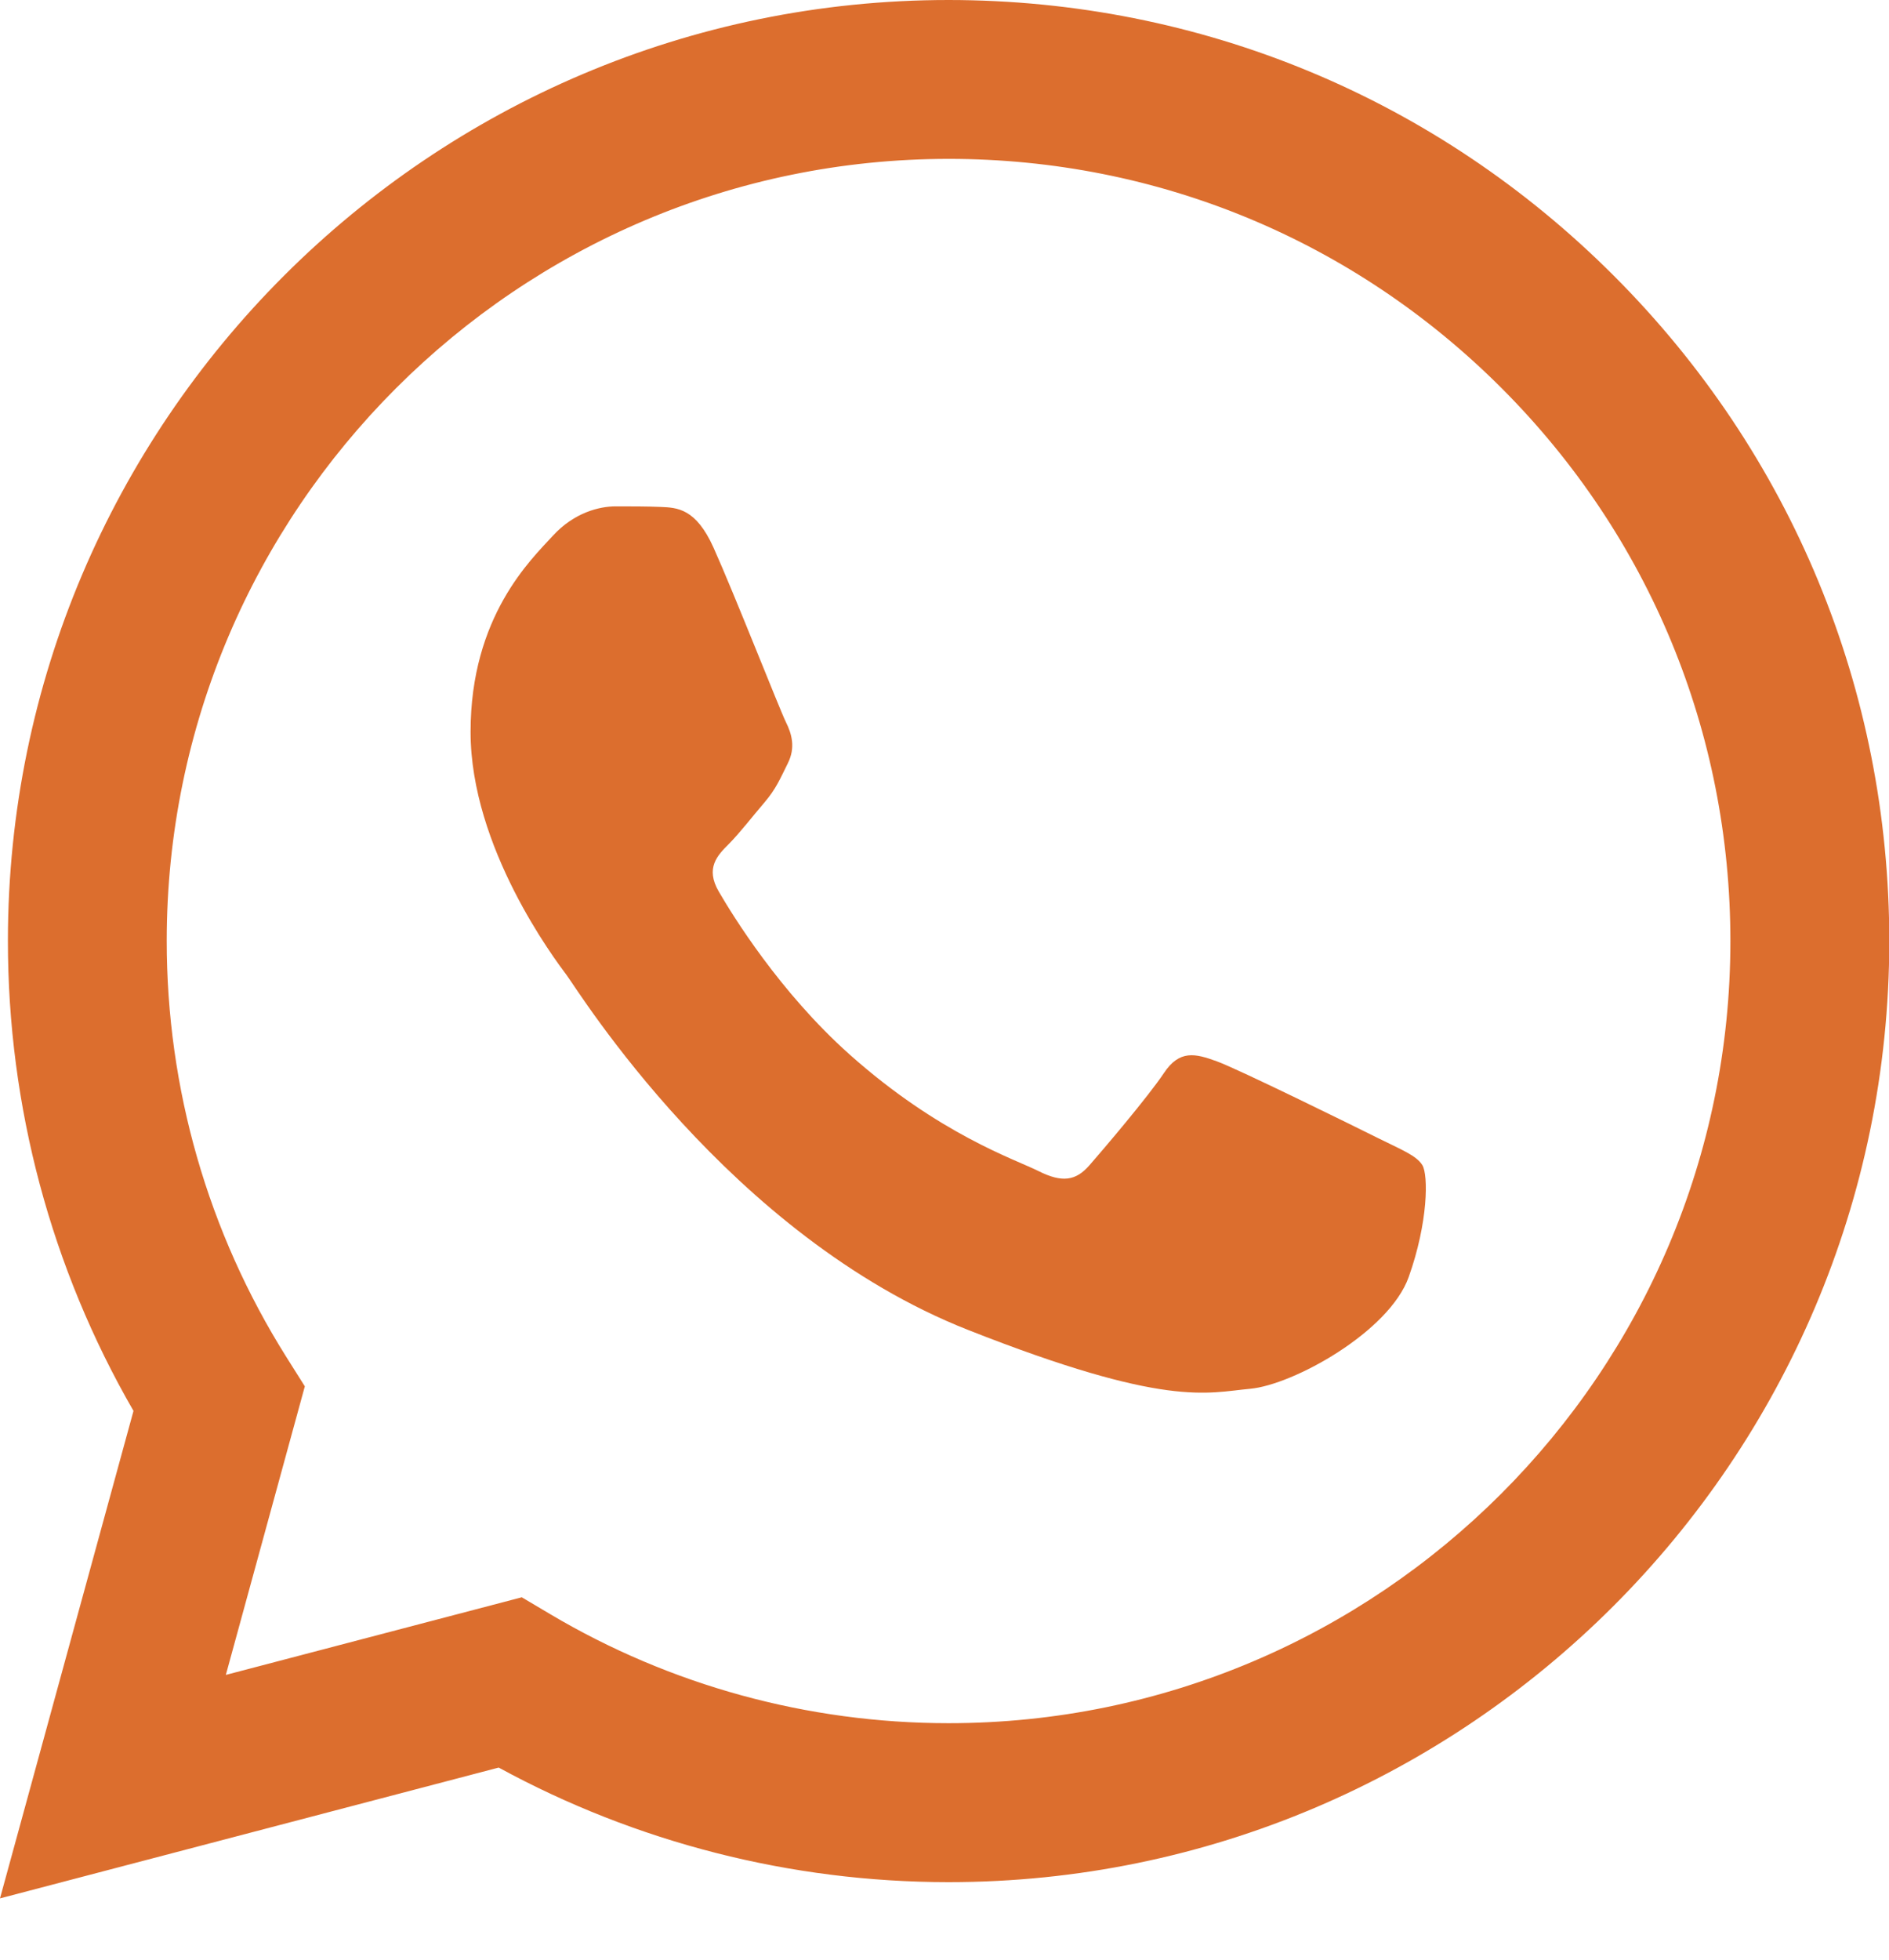
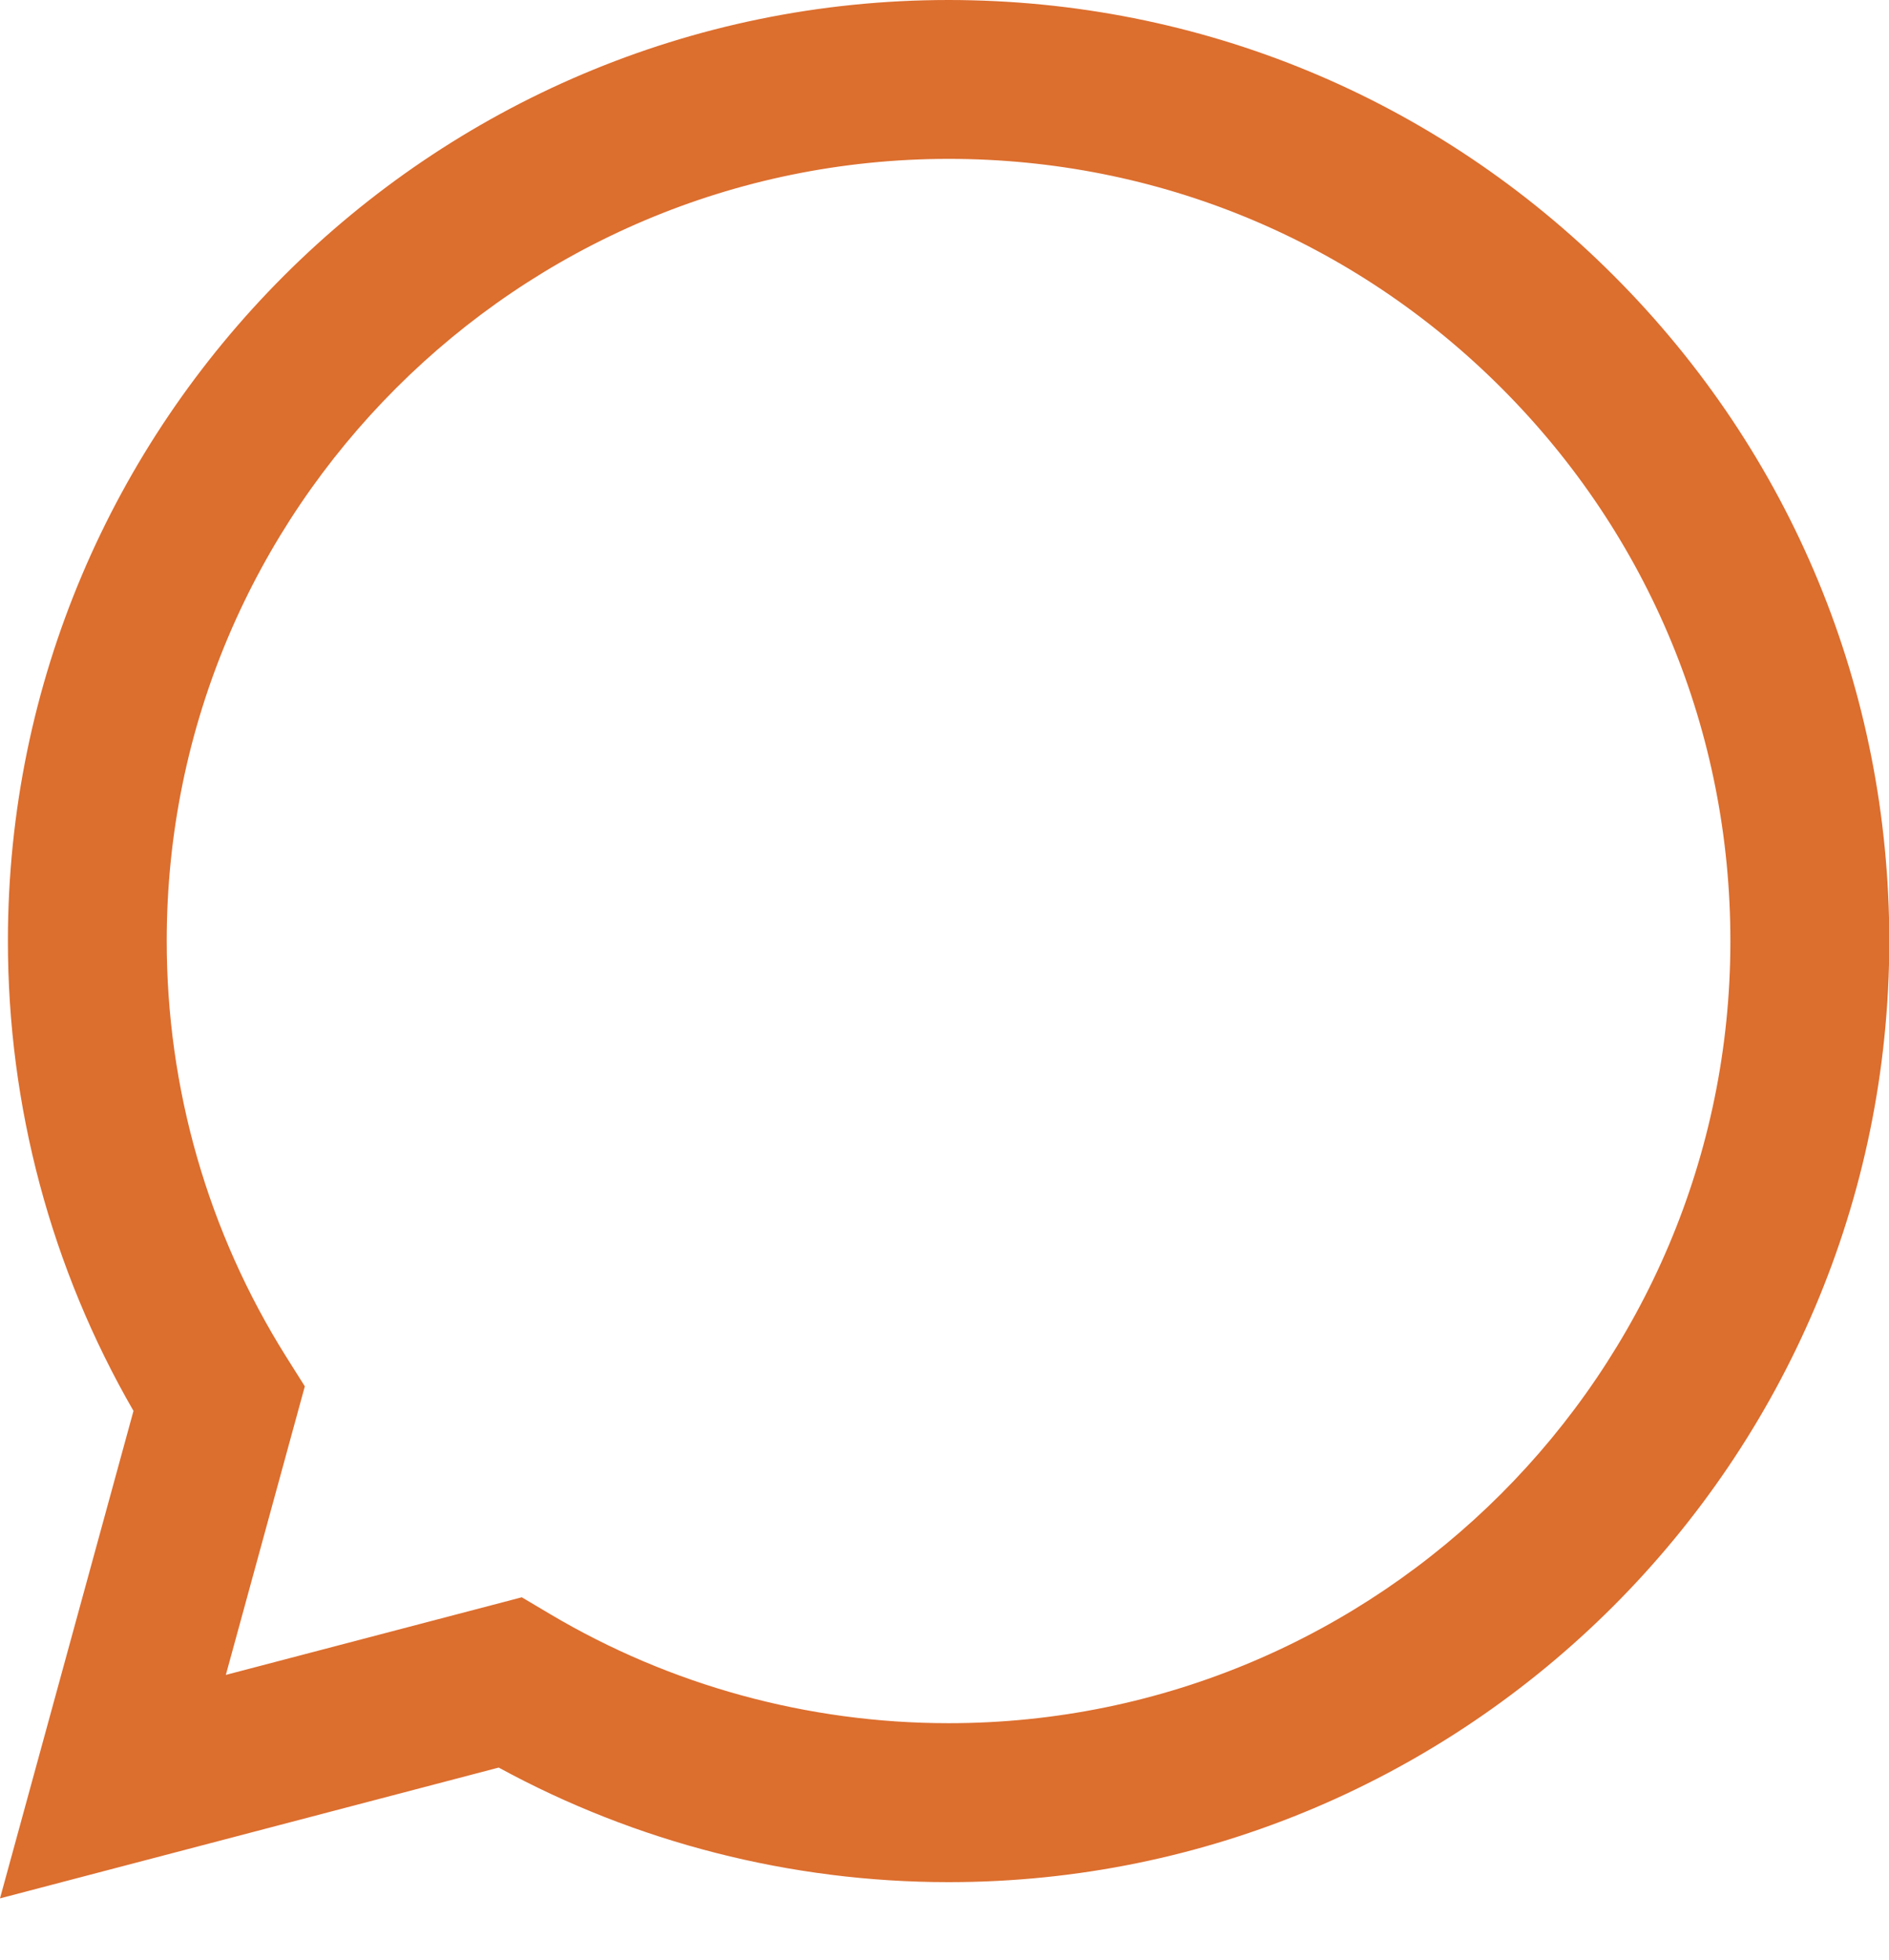
<svg xmlns="http://www.w3.org/2000/svg" width="27" height="28" viewBox="0 0 27 28" fill="none">
  <path d="M7.458 22.822L7.866 23.064C9.582 24.082 11.548 24.62 13.554 24.621H13.558C19.718 24.621 24.731 19.609 24.733 13.45C24.734 10.464 23.573 7.658 21.463 5.546C19.353 3.435 16.548 2.271 13.562 2.27C7.398 2.27 2.385 7.281 2.383 13.441C2.382 15.551 2.973 17.607 4.091 19.386L4.357 19.808L3.228 23.931L7.458 22.822ZM0 27.124L1.908 20.159C0.731 18.121 0.112 15.809 0.113 13.44C0.116 6.029 6.147 0 13.559 0C17.155 0.002 20.531 1.401 23.069 3.942C25.607 6.482 27.005 9.859 27.004 13.451C27 20.861 20.968 26.892 13.559 26.892C13.558 26.892 13.559 26.892 13.559 26.892H13.553C11.303 26.891 9.092 26.326 7.128 25.255L0 27.124Z" fill="#DC6E2E" />
-   <path fill-rule="evenodd" clip-rule="evenodd" d="M10.198 7.823C9.946 7.264 9.681 7.253 9.442 7.243C9.246 7.235 9.022 7.235 8.798 7.235C8.574 7.235 8.21 7.319 7.902 7.655C7.594 7.992 6.726 8.804 6.726 10.457C6.726 12.11 7.93 13.707 8.098 13.931C8.266 14.155 10.422 17.656 13.837 19.002C16.674 20.121 17.252 19.899 17.868 19.843C18.484 19.787 19.856 19.03 20.135 18.246C20.415 17.461 20.415 16.789 20.331 16.649C20.247 16.509 20.023 16.424 19.688 16.257C19.352 16.089 17.7 15.276 17.392 15.164C17.084 15.052 16.86 14.996 16.636 15.332C16.412 15.668 15.769 16.424 15.572 16.649C15.377 16.873 15.181 16.901 14.845 16.733C14.509 16.564 13.427 16.21 12.143 15.066C11.144 14.175 10.47 13.076 10.274 12.739C10.078 12.403 10.253 12.222 10.422 12.054C10.572 11.903 10.758 11.662 10.926 11.466C11.093 11.27 11.149 11.13 11.261 10.905C11.373 10.681 11.317 10.485 11.233 10.317C11.149 10.149 10.497 8.488 10.198 7.823Z" fill="#DC6E2E" />
</svg>